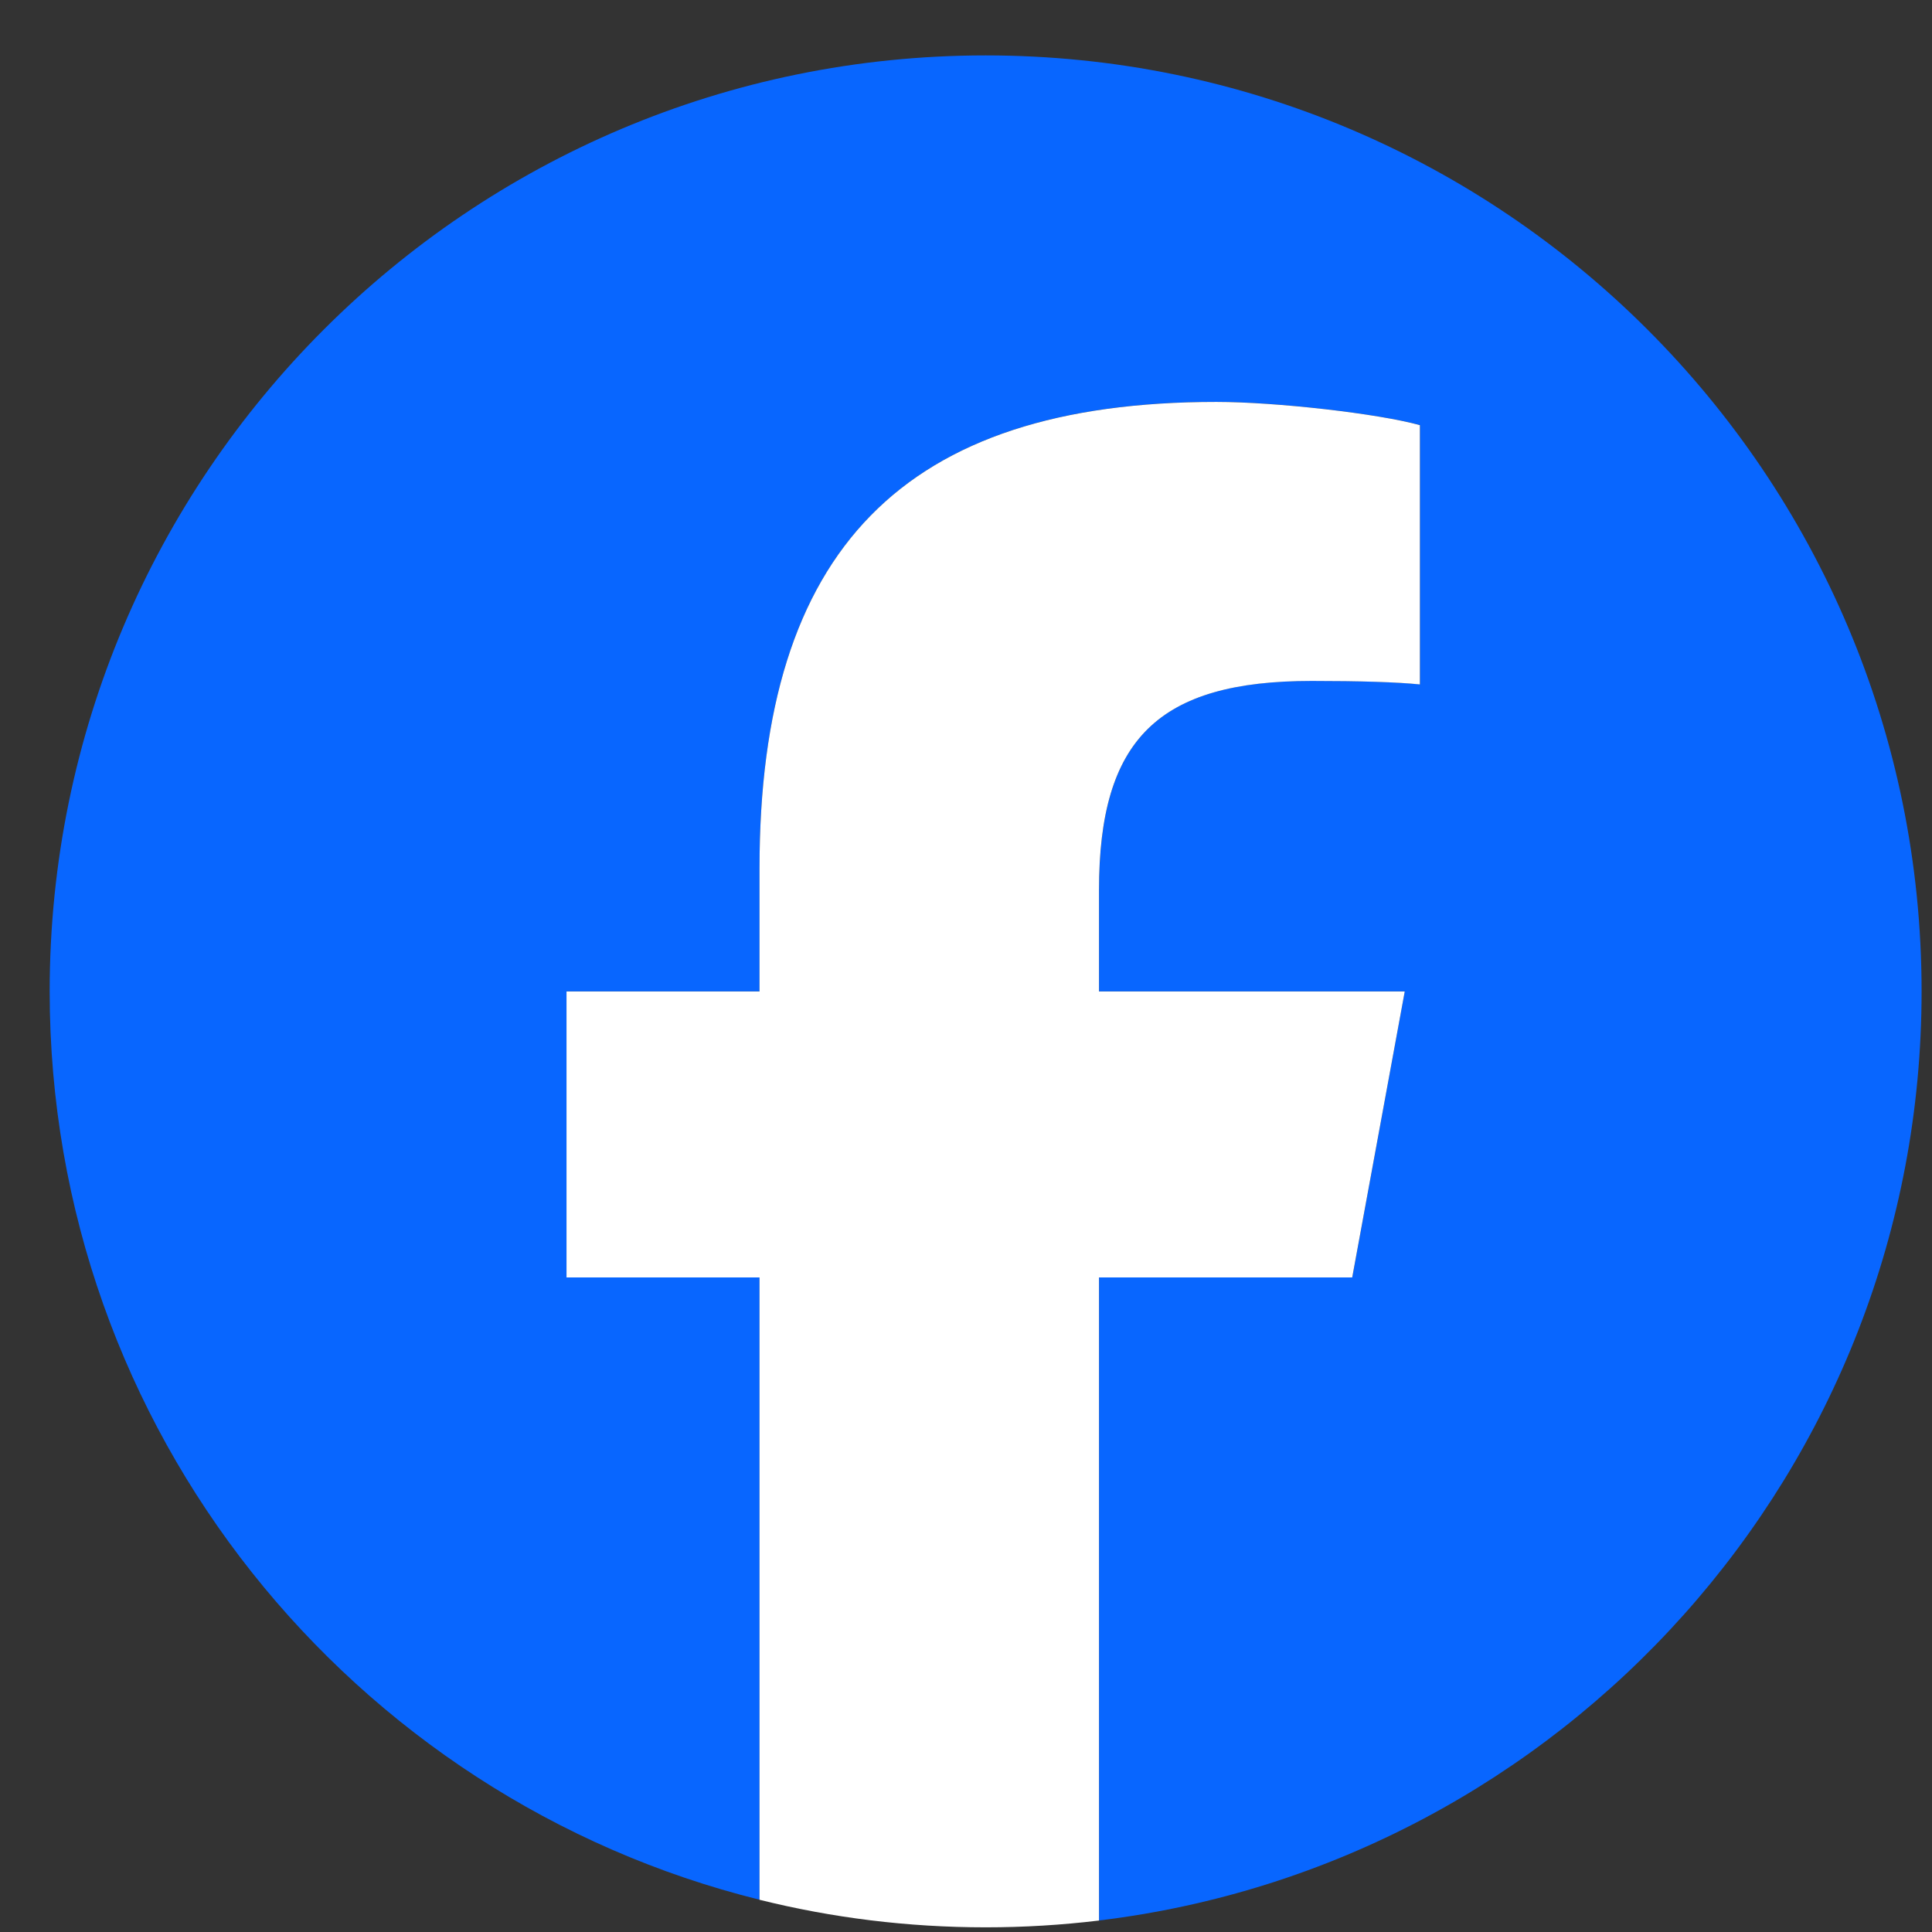
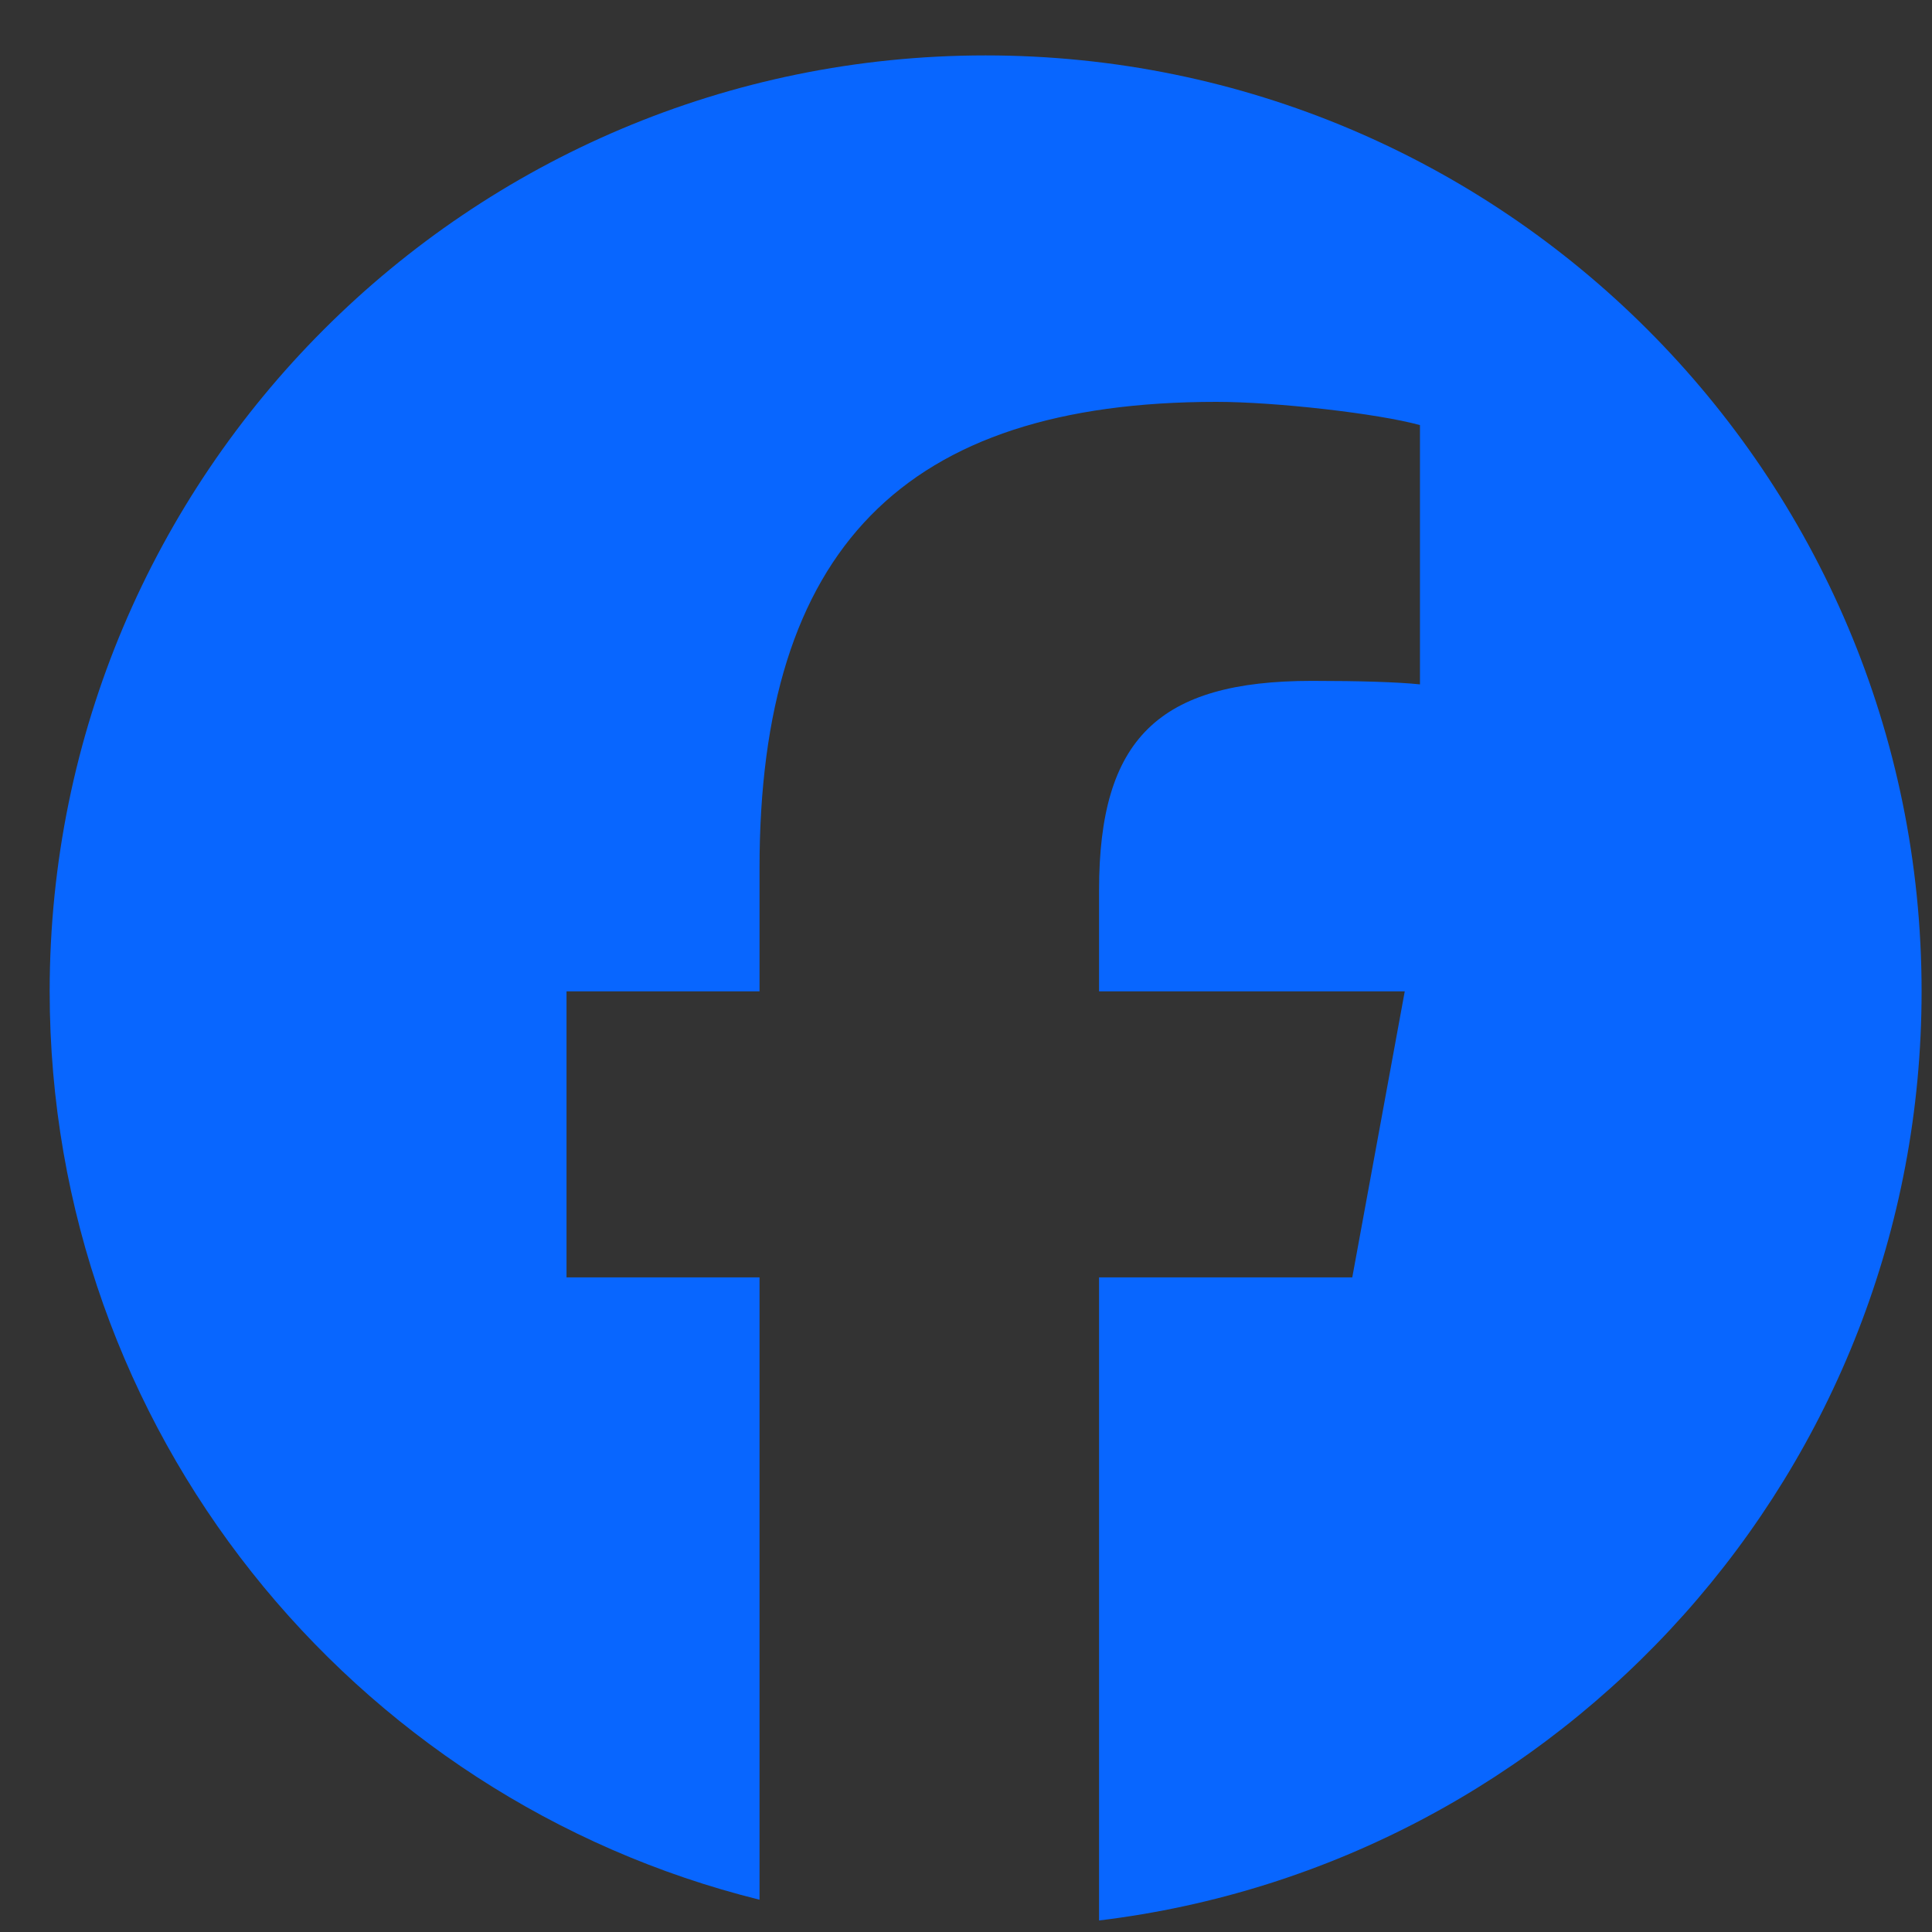
<svg xmlns="http://www.w3.org/2000/svg" width="31" height="31" viewBox="0 0 31 31" fill="none">
  <rect x="0" y="0" width="31" height="31" fill="#333333" stroke="none" />
  <path d="M30.833 15.907C30.833 7.612 24.109 0.889 15.815 0.889C7.521 0.889 0.797 7.612 0.797 15.907C0.797 22.949 5.646 28.859 12.187 30.482V20.496H9.09V15.907H12.187V13.929C12.187 8.818 14.5 6.448 19.519 6.448C20.47 6.448 22.112 6.635 22.784 6.821V10.981C22.429 10.944 21.814 10.925 21.049 10.925C18.587 10.925 17.635 11.858 17.635 14.284V15.907H22.54L21.698 20.496H17.635V30.815C25.071 29.916 30.833 23.585 30.833 15.907H30.833Z" fill="#0866FF" />
-   <path d="M21.697 20.497L22.54 15.908H17.634V14.284C17.634 11.859 18.586 10.926 21.048 10.926C21.813 10.926 22.429 10.945 22.783 10.982V6.822C22.112 6.635 20.47 6.449 19.518 6.449C14.5 6.449 12.187 8.818 12.187 13.93V15.908H9.09V20.497H12.187V30.483C13.348 30.772 14.564 30.925 15.814 30.925C16.43 30.925 17.037 30.888 17.634 30.816V20.497H21.697H21.697Z" fill="white" />
</svg>